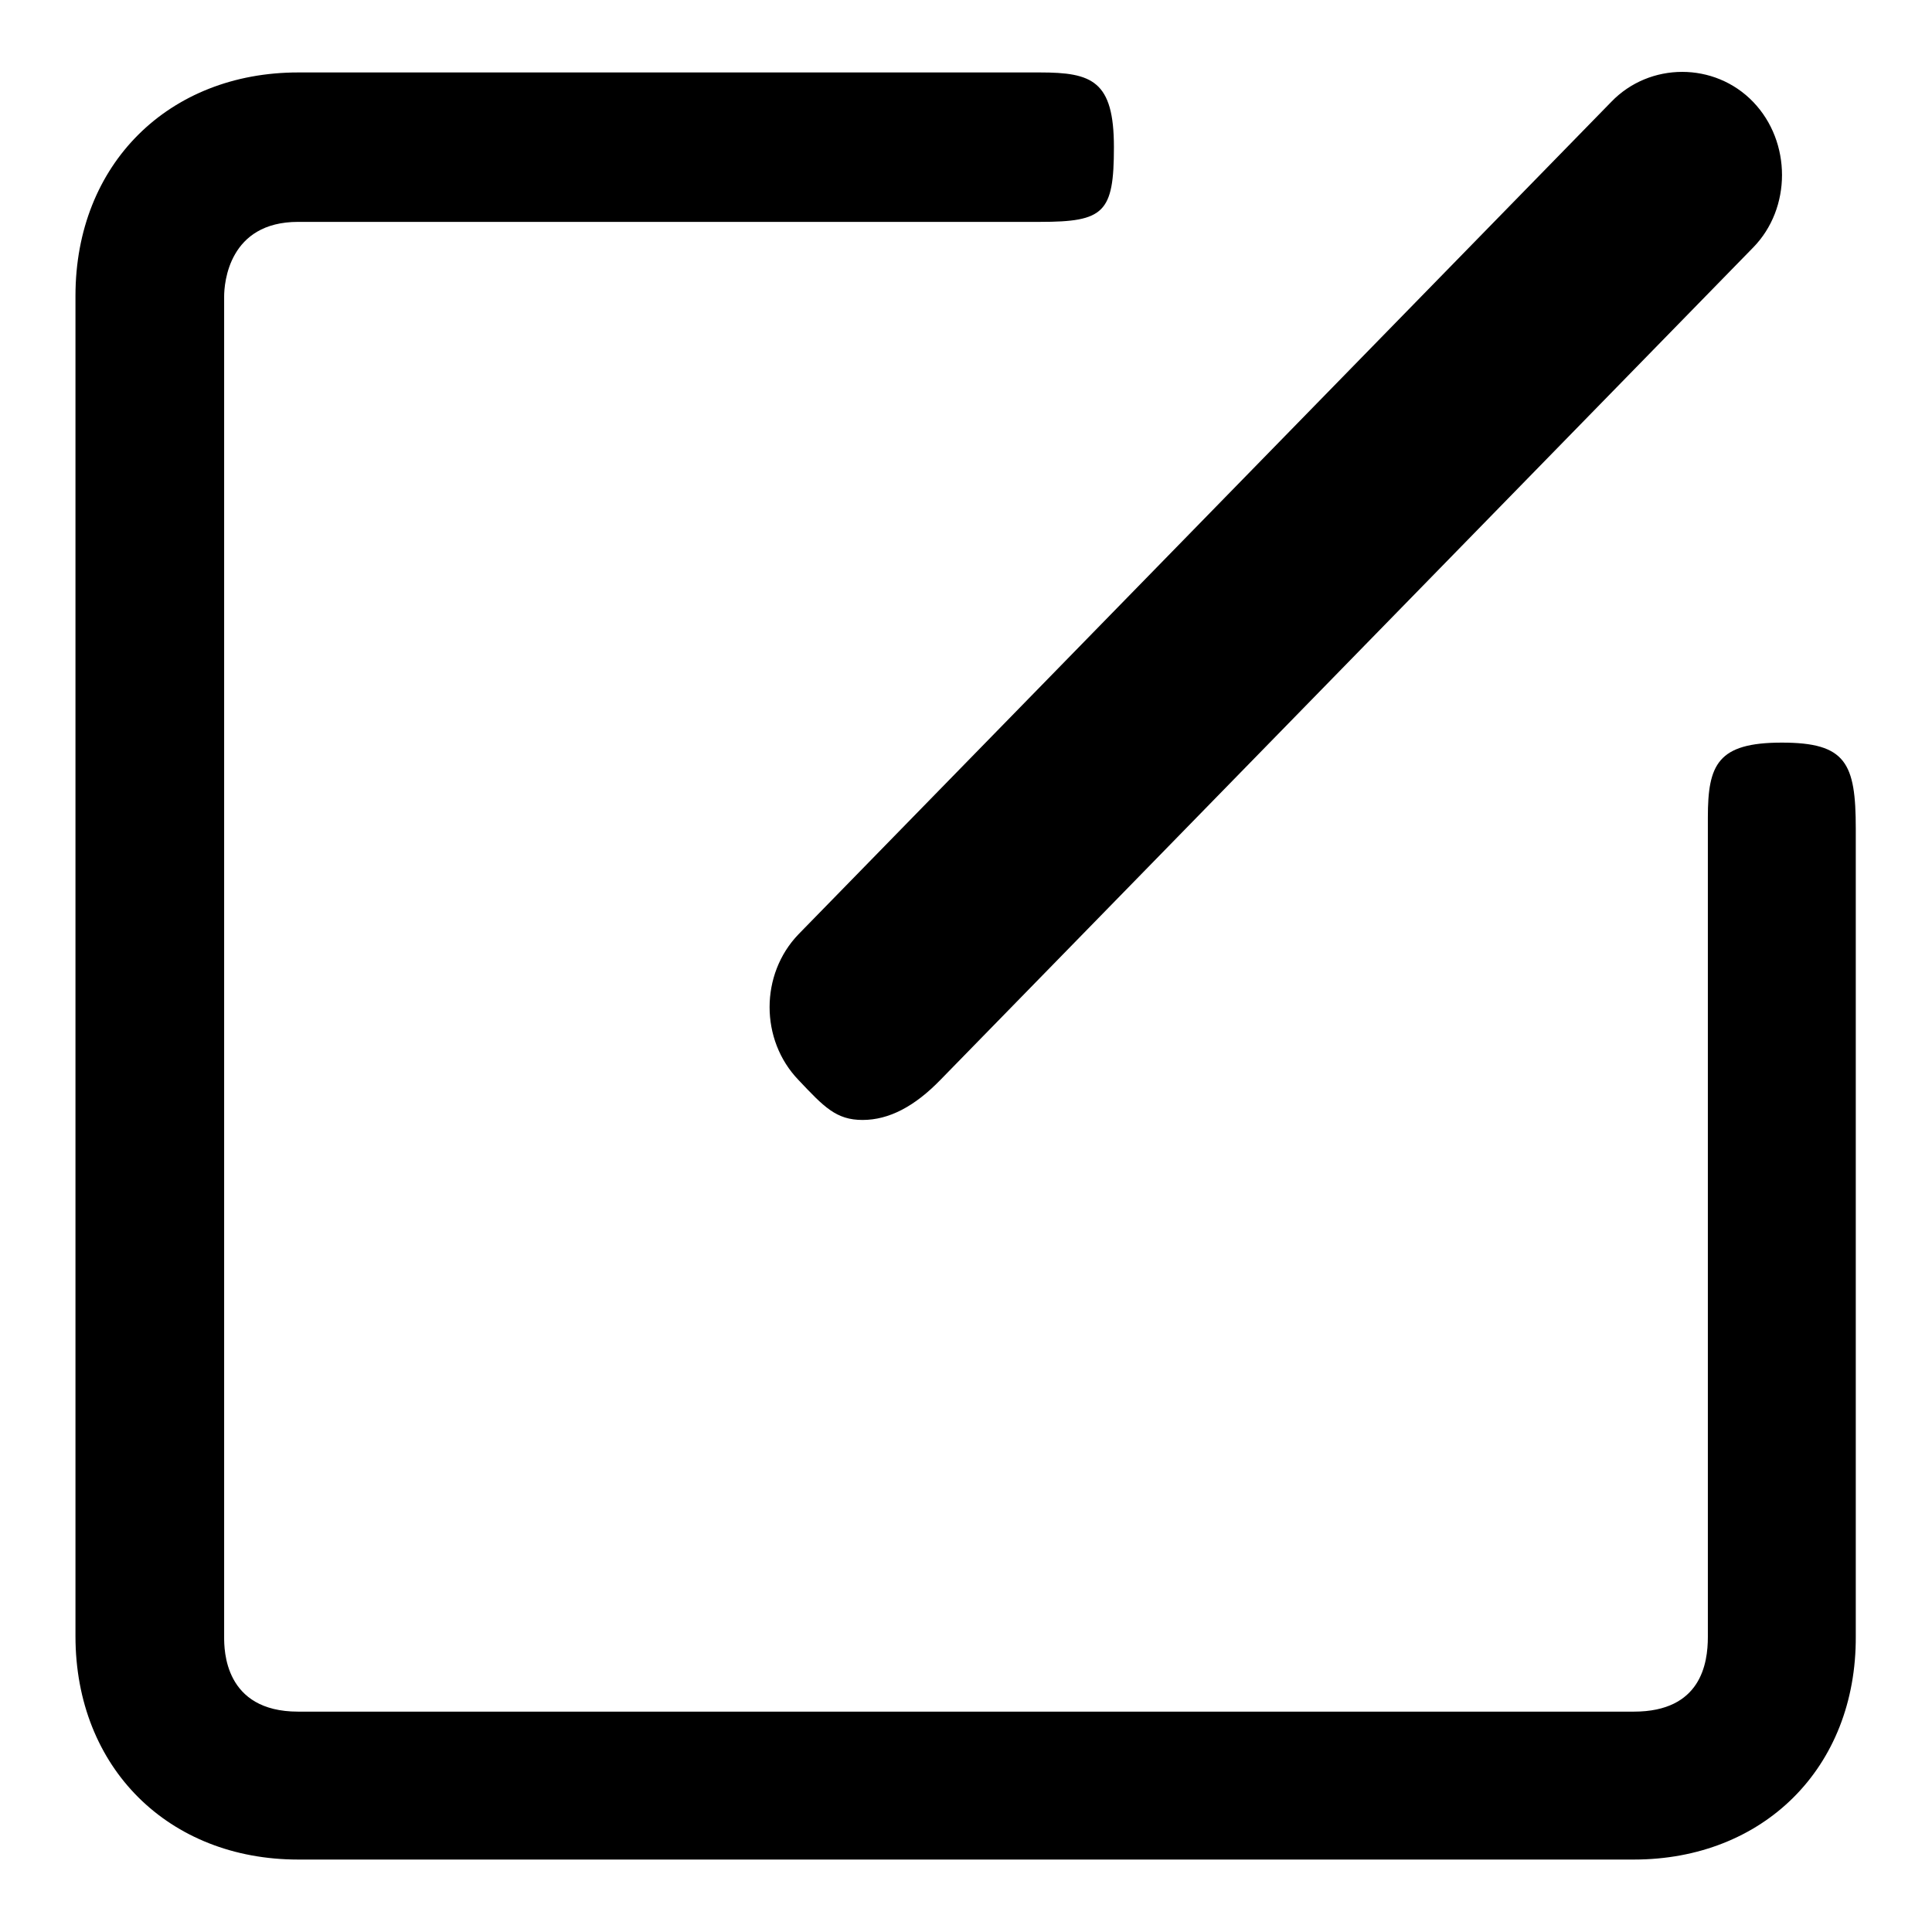
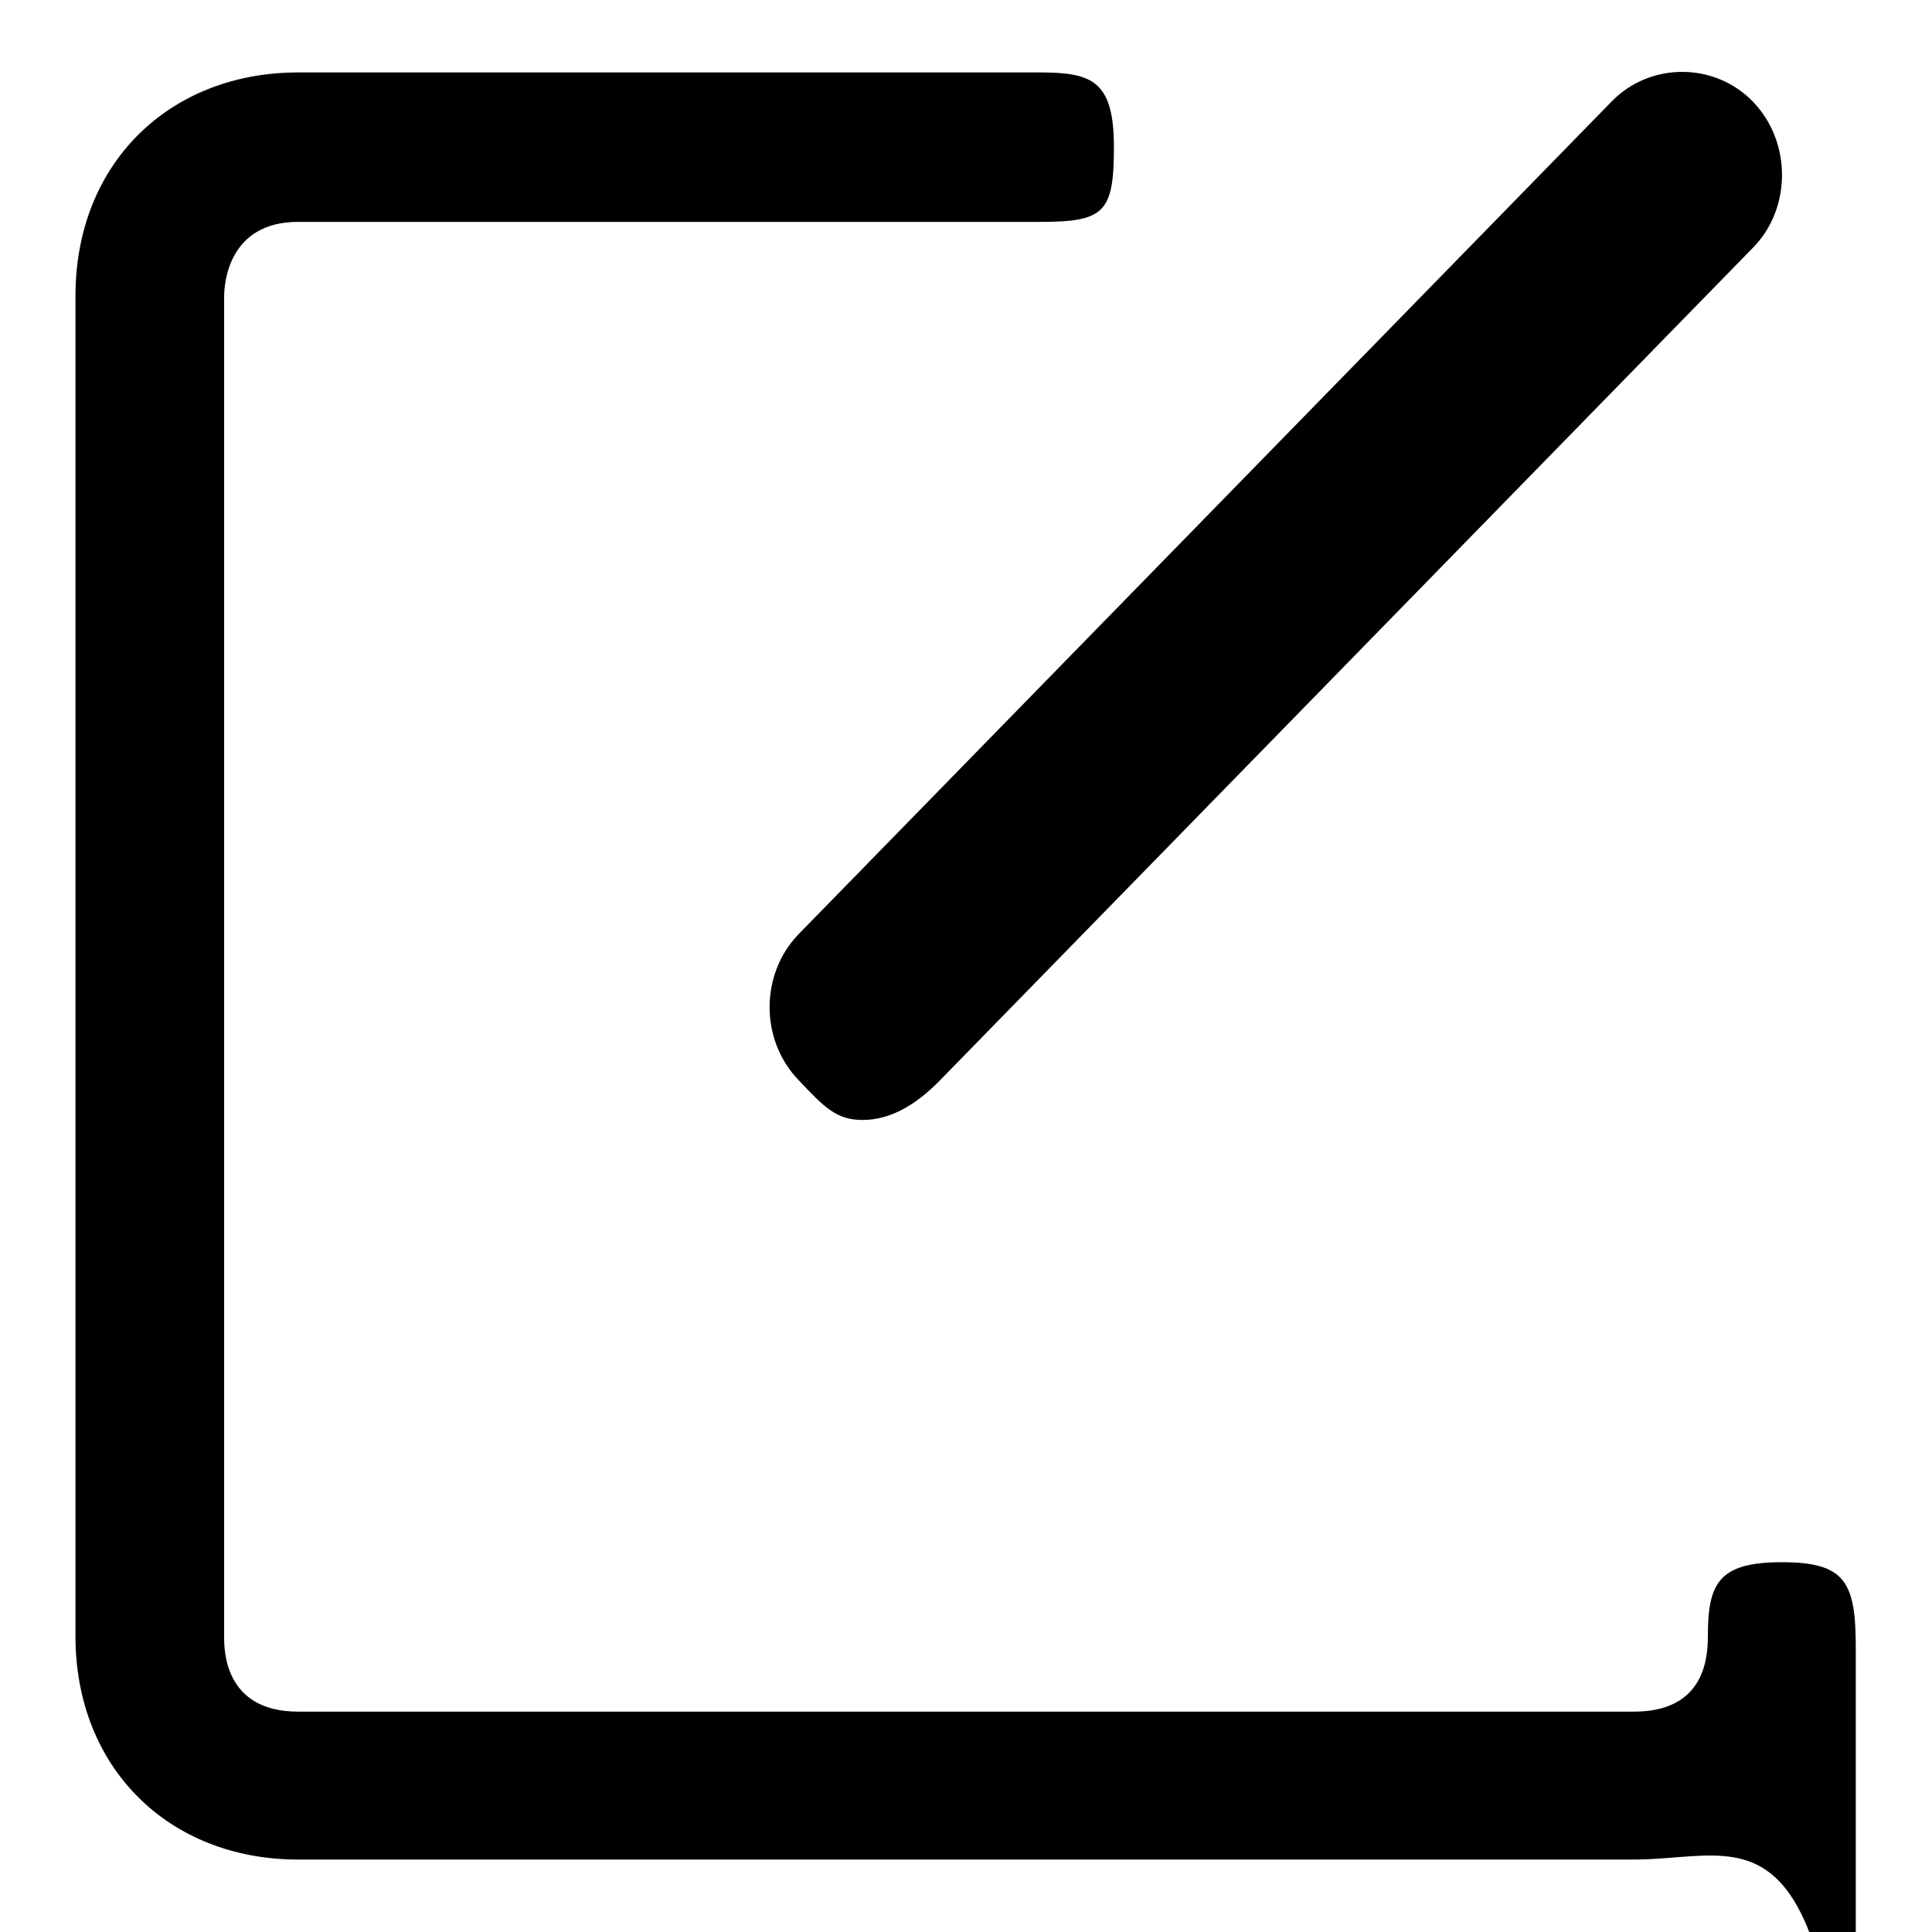
<svg xmlns="http://www.w3.org/2000/svg" version="1.1" x="0px" y="0px" viewBox="0 0 256 256" enable-background="new 0 0 256 256" xml:space="preserve">
  <g>
-     <path fill="#000000" d="M216.5,246.4h-177c-17.1,0-29.5-12.1-29.5-29.6V39.2C10,21.7,22.4,9.6,39.5,9.6h98.3c6.9,0,9.8,1.1,9.8,9.9 c0,8.7-1.3,9.9-9.8,9.9H39.5c-9.2,0-9.8,8.1-9.8,9.9v177.6c0,1.7,0,9.9,9.8,9.9h177c8.9,0,9.8-6.4,9.8-9.9V108.3 c0-7,1.3-9.9,9.8-9.9c8.5,0,9.8,2.7,9.8,11.4v107C246,234.3,233.6,246.4,216.5,246.4z M232.3,32.8L124.6,143.1 c-3.4,3.5-6.8,5.3-10.3,5.3s-5.1-1.7-8.5-5.3c-5.1-5.3-5.1-14,0-19.3L213.5,13.5c5.1-5.3,13.7-5.3,18.8,0 C237.4,18.8,237.4,27.6,232.3,32.8L232.3,32.8z" />
+     <path fill="#000000" d="M216.5,246.4h-177c-17.1,0-29.5-12.1-29.5-29.6V39.2C10,21.7,22.4,9.6,39.5,9.6h98.3c6.9,0,9.8,1.1,9.8,9.9 c0,8.7-1.3,9.9-9.8,9.9H39.5c-9.2,0-9.8,8.1-9.8,9.9v177.6c0,1.7,0,9.9,9.8,9.9h177c8.9,0,9.8-6.4,9.8-9.9c0-7,1.3-9.9,9.8-9.9c8.5,0,9.8,2.7,9.8,11.4v107C246,234.3,233.6,246.4,216.5,246.4z M232.3,32.8L124.6,143.1 c-3.4,3.5-6.8,5.3-10.3,5.3s-5.1-1.7-8.5-5.3c-5.1-5.3-5.1-14,0-19.3L213.5,13.5c5.1-5.3,13.7-5.3,18.8,0 C237.4,18.8,237.4,27.6,232.3,32.8L232.3,32.8z" />
  </g>
</svg>